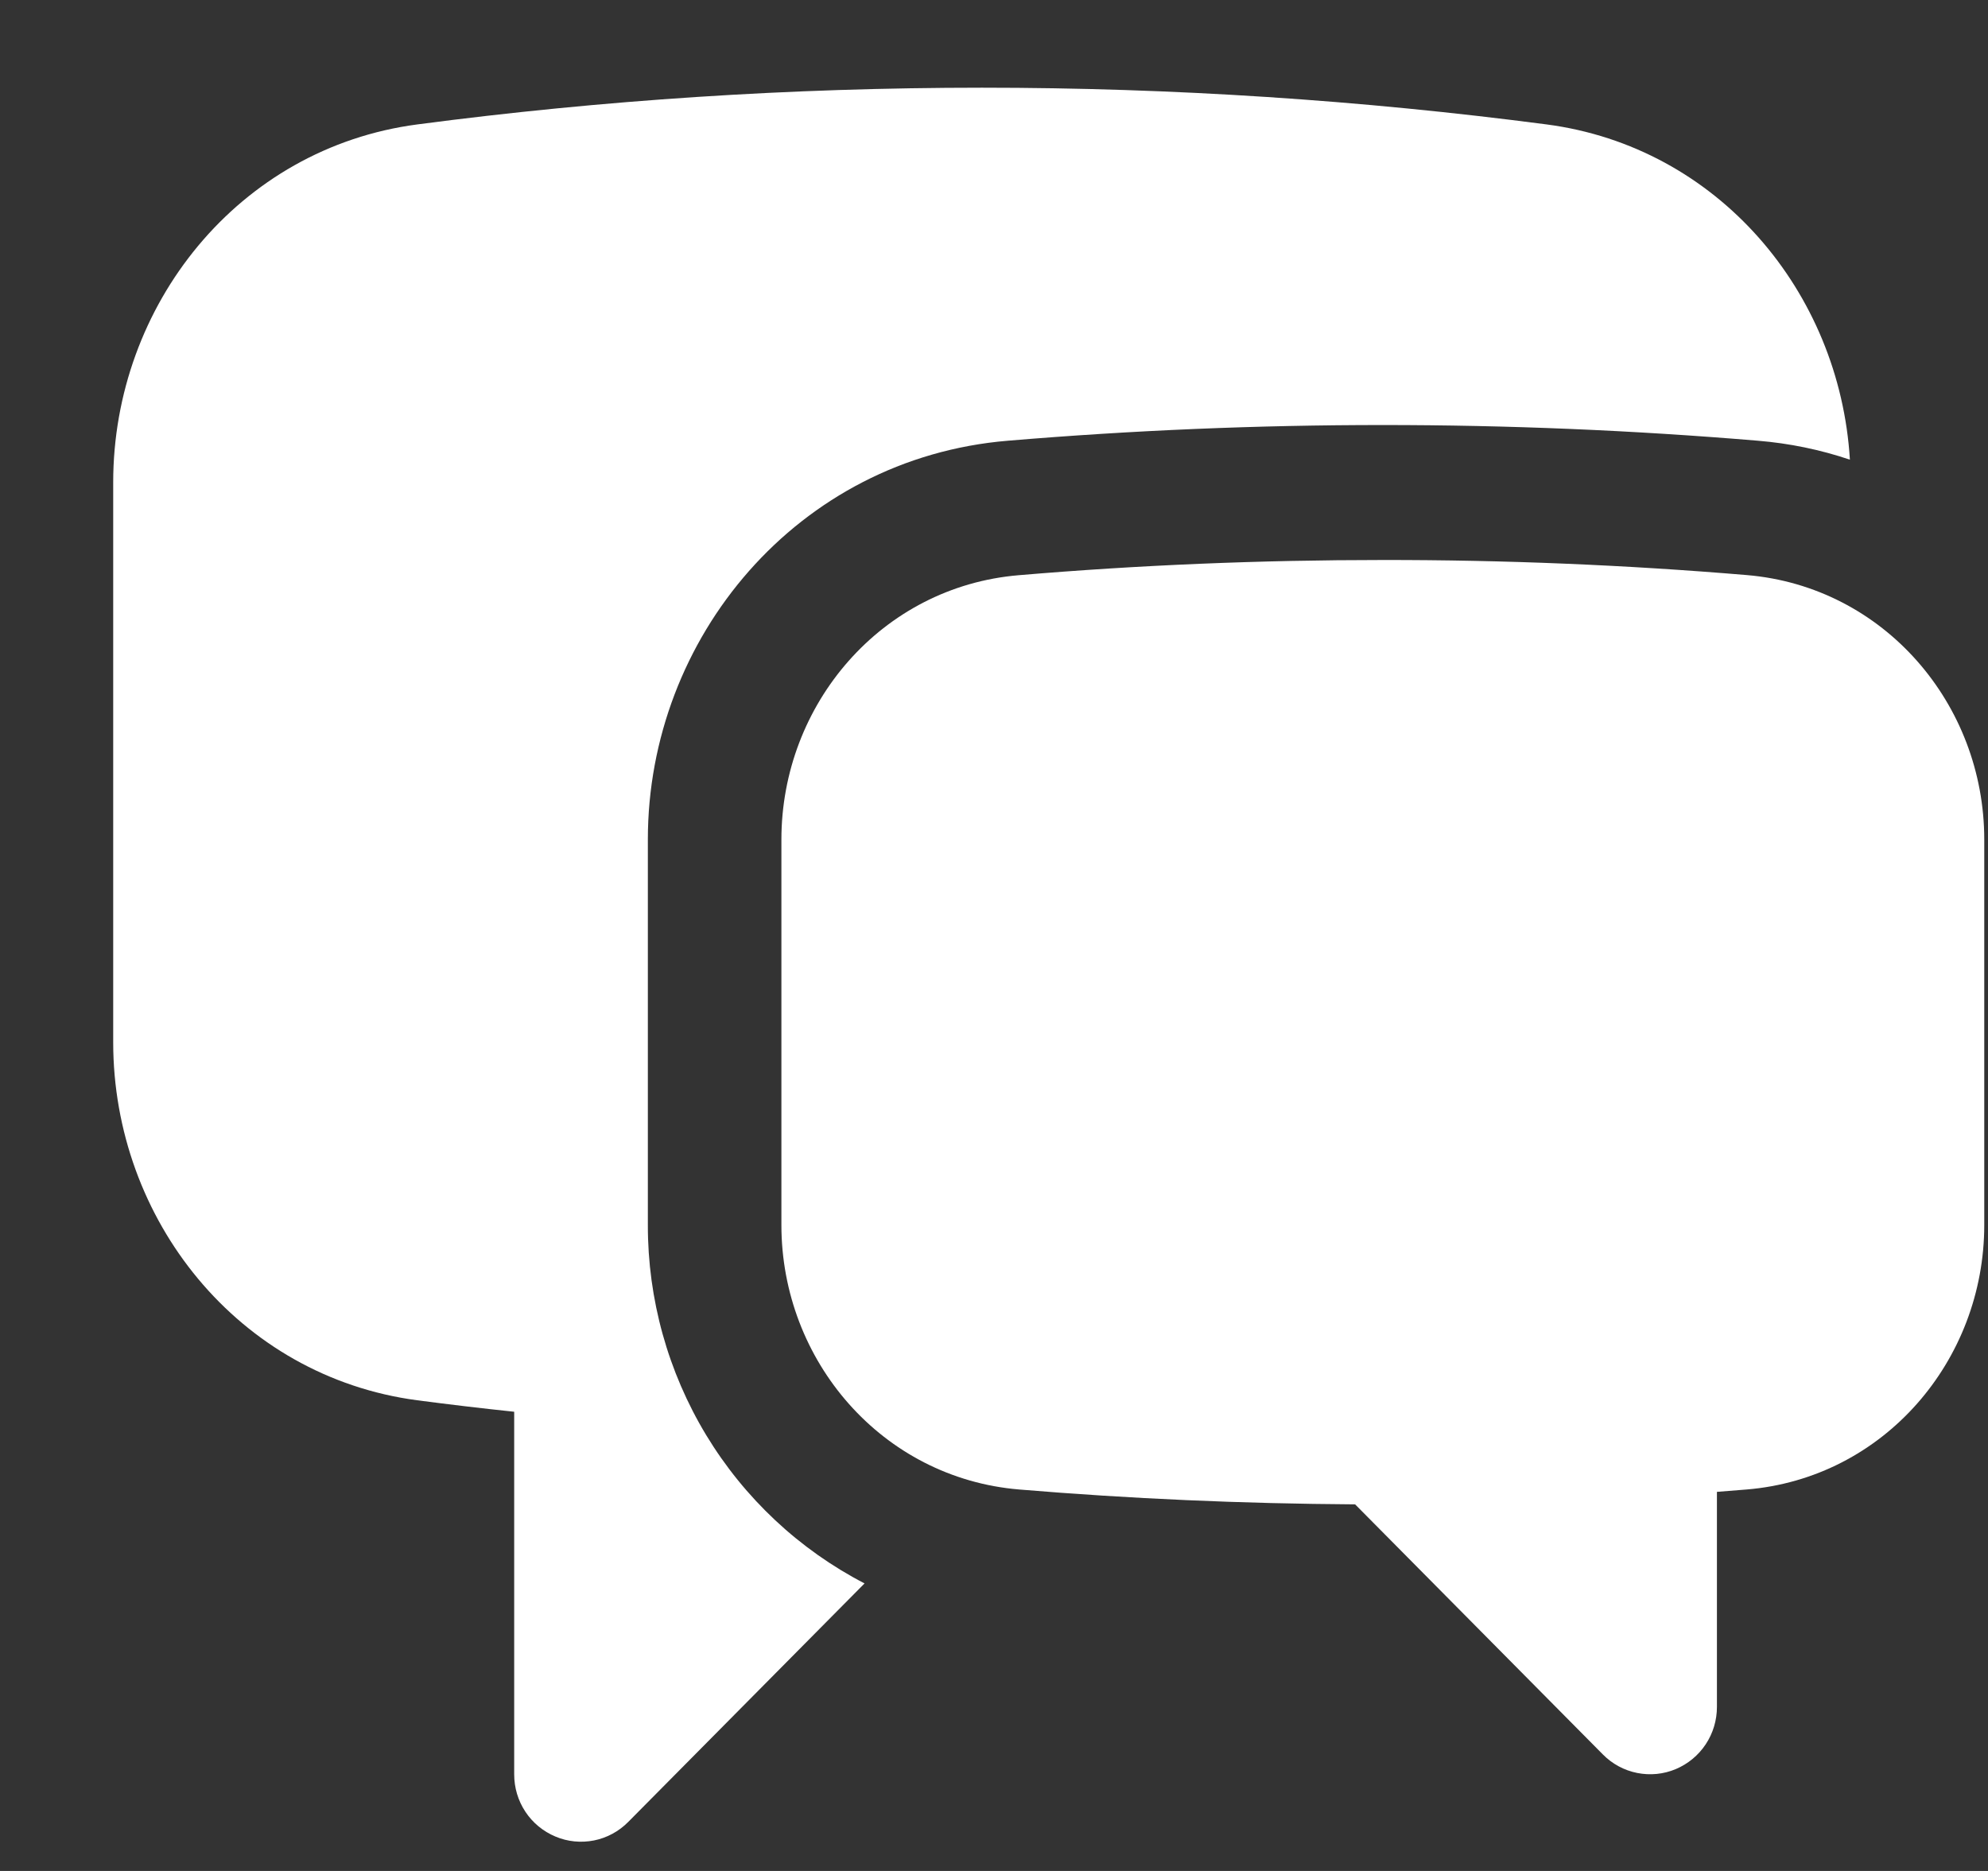
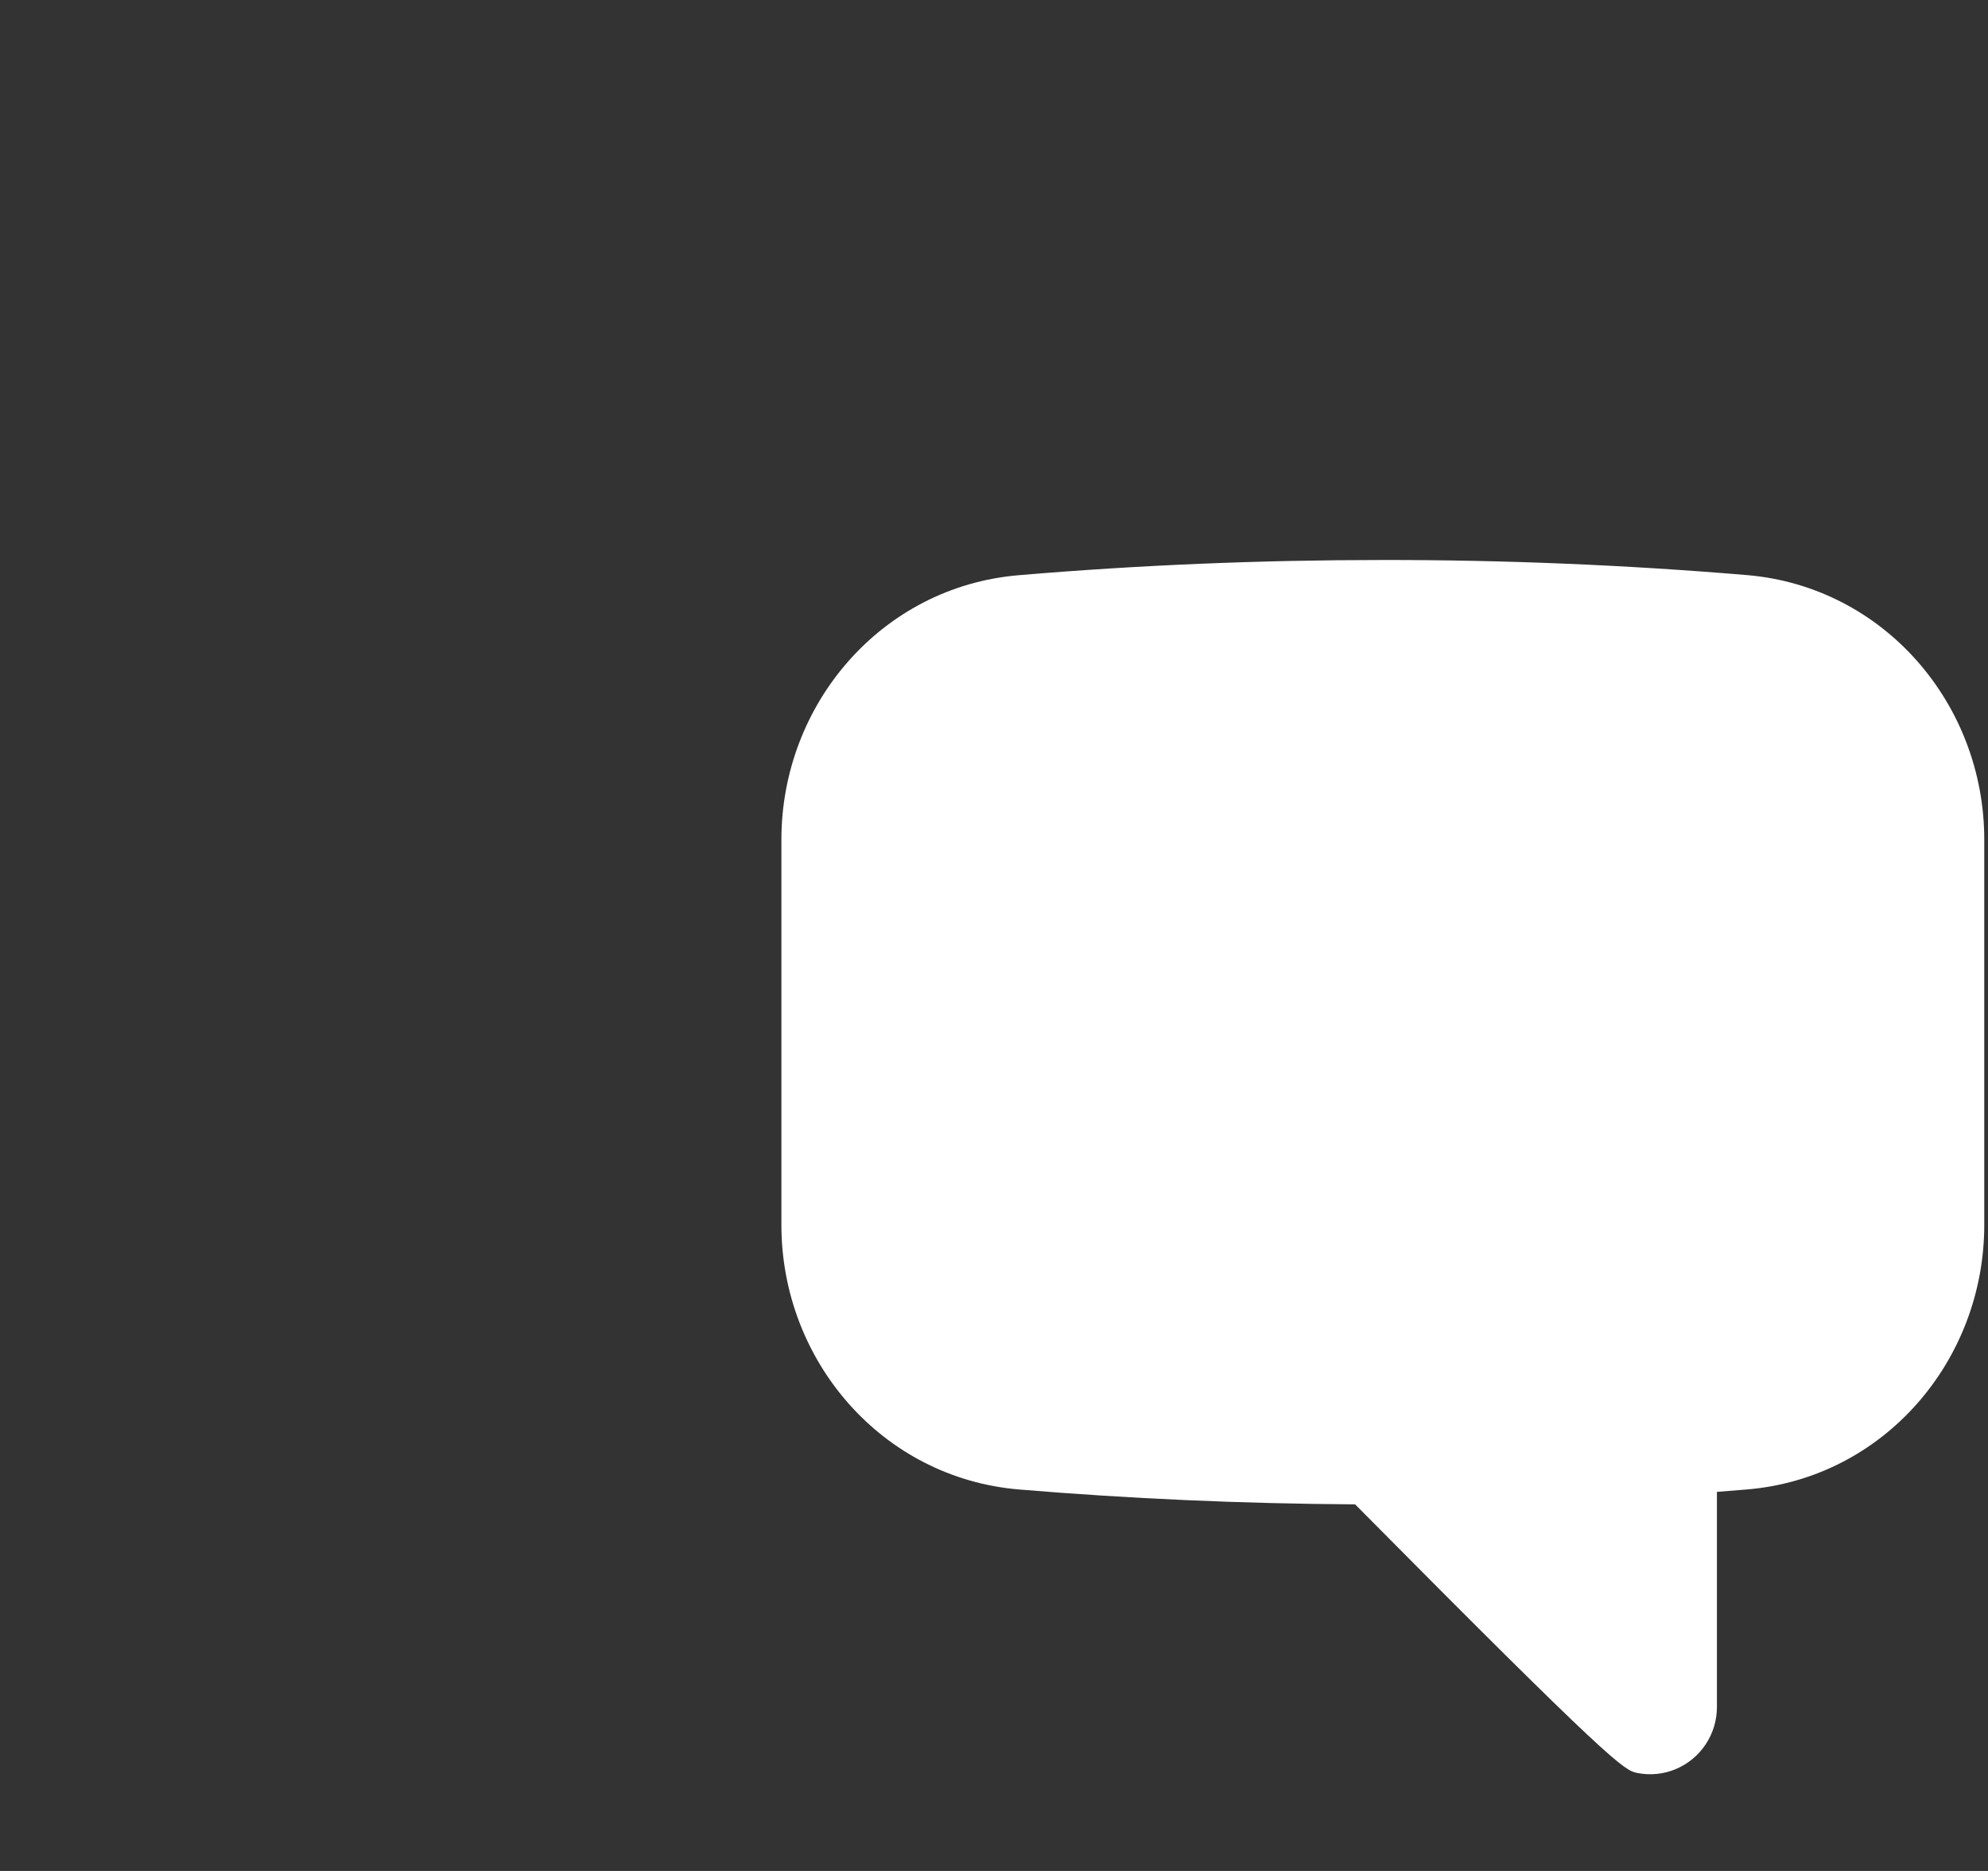
<svg xmlns="http://www.w3.org/2000/svg" width="17" height="16" viewBox="0 0 17 16" fill="none">
  <rect x="0" y="0" width="17" height="16" fill="#333333" stroke="none" />
-   <path d="M3.569 1.064C5.149 0.856 6.761 0.75 8.397 0.75C10.033 0.75 11.644 0.857 13.225 1.064C14.689 1.256 15.732 2.495 15.819 3.931C15.565 3.845 15.3 3.791 15.033 3.769C12.898 3.59 10.752 3.59 8.618 3.769C6.821 3.919 5.54 5.453 5.54 7.179V10.476C5.539 11.11 5.712 11.732 6.039 12.273C6.366 12.813 6.835 13.252 7.393 13.541L5.372 15.581C5.292 15.662 5.19 15.717 5.08 15.739C4.969 15.761 4.854 15.75 4.75 15.706C4.645 15.662 4.556 15.589 4.493 15.494C4.43 15.399 4.397 15.288 4.397 15.174V12.073C4.12 12.044 3.844 12.011 3.569 11.975C2.039 11.773 0.968 10.43 0.968 8.913V4.125C0.968 2.61 2.039 1.265 3.569 1.064Z" fill="white" />
-   <path d="M11.825 4.789C10.777 4.789 9.738 4.832 8.712 4.919C7.539 5.017 6.682 6.022 6.682 7.18V10.476C6.682 11.636 7.542 12.641 8.717 12.738C9.664 12.817 10.621 12.859 11.588 12.865L13.707 15.004C13.787 15.085 13.889 15.14 14 15.162C14.111 15.184 14.225 15.173 14.33 15.129C14.434 15.085 14.523 15.012 14.586 14.917C14.649 14.822 14.682 14.711 14.682 14.597V12.758L14.934 12.738C16.109 12.642 16.968 11.636 16.968 10.476V7.179C16.968 6.022 16.111 5.017 14.938 4.918C13.903 4.831 12.864 4.788 11.825 4.789Z" fill="white" />
+   <path d="M11.825 4.789C10.777 4.789 9.738 4.832 8.712 4.919C7.539 5.017 6.682 6.022 6.682 7.18V10.476C6.682 11.636 7.542 12.641 8.717 12.738C9.664 12.817 10.621 12.859 11.588 12.865C13.787 15.085 13.889 15.14 14 15.162C14.111 15.184 14.225 15.173 14.33 15.129C14.434 15.085 14.523 15.012 14.586 14.917C14.649 14.822 14.682 14.711 14.682 14.597V12.758L14.934 12.738C16.109 12.642 16.968 11.636 16.968 10.476V7.179C16.968 6.022 16.111 5.017 14.938 4.918C13.903 4.831 12.864 4.788 11.825 4.789Z" fill="white" />
</svg>